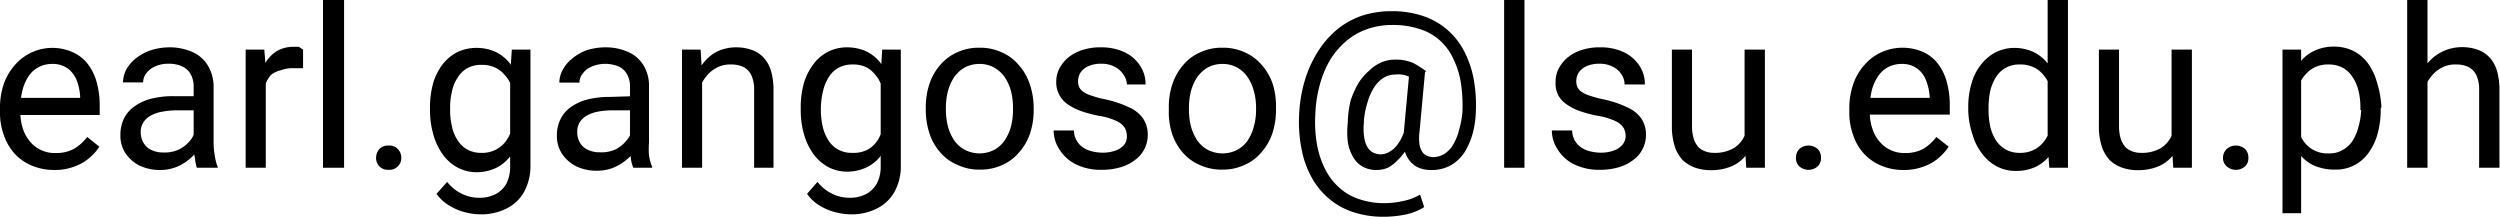
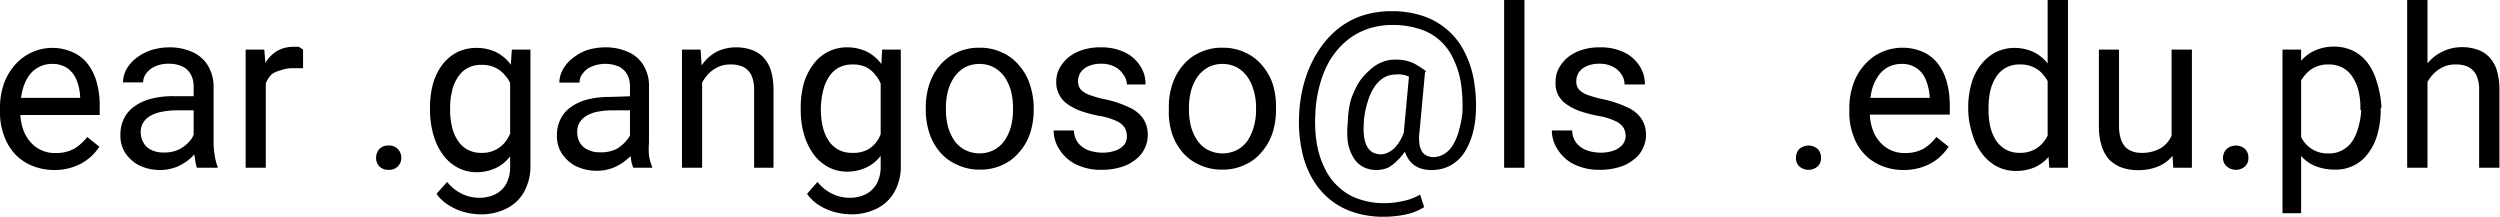
<svg xmlns="http://www.w3.org/2000/svg" id="Layer_1" data-name="Layer 1" viewBox="0 0 134.13 11.65">
  <path d="M3.46,10.12a3.09,3.09,0,0,1-1.2-.23,2.6,2.6,0,0,1-.92-.63,2.85,2.85,0,0,1-.59-1A3.45,3.45,0,0,1,.54,7.05V6.81A3.91,3.91,0,0,1,.77,5.43a3.18,3.18,0,0,1,.62-1,2.66,2.66,0,0,1,.9-.64,2.61,2.61,0,0,1,1-.22,2.66,2.66,0,0,1,1.17.24,2.07,2.07,0,0,1,.81.65,2.84,2.84,0,0,1,.47,1,4.71,4.71,0,0,1,.15,1.23v.48H1.19V6.25H4.84V6.17a2.85,2.85,0,0,0-.17-.82,1.51,1.51,0,0,0-.47-.66,1.4,1.4,0,0,0-.88-.26,1.51,1.51,0,0,0-.68.16,1.48,1.48,0,0,0-.54.46,2.41,2.41,0,0,0-.34.74,3.89,3.89,0,0,0-.13,1v.24a2.91,2.91,0,0,0,.13.85,2.09,2.09,0,0,0,.37.69,1.68,1.68,0,0,0,.59.47,1.71,1.71,0,0,0,.8.17,2,2,0,0,0,1-.23,2.6,2.6,0,0,0,.7-.63l.65.52a2.59,2.59,0,0,1-.52.59,2.48,2.48,0,0,1-.78.46A2.91,2.91,0,0,1,3.46,10.12Z" transform="translate(-0.54 -1)" />
  <path d="M11.12,6.16v.76H10A4,4,0,0,0,9.21,7a1.81,1.81,0,0,0-.61.22,1,1,0,0,0-.38.37.92.92,0,0,0-.13.51,1.09,1.09,0,0,0,.14.54.89.89,0,0,0,.4.39,1.41,1.41,0,0,0,.67.15A1.76,1.76,0,0,0,10.18,9a1.85,1.85,0,0,0,.61-.52A1.09,1.09,0,0,0,11,7.85l.47.52a1.66,1.66,0,0,1-.23.55,2.51,2.51,0,0,1-.48.57,2.69,2.69,0,0,1-.71.45,2.34,2.34,0,0,1-.93.18A2.51,2.51,0,0,1,8,9.87a2,2,0,0,1-.75-.68A1.73,1.73,0,0,1,7,8.24a2,2,0,0,1,.2-.9,1.72,1.72,0,0,1,.58-.65,2.65,2.65,0,0,1,.9-.4,4.74,4.74,0,0,1,1.18-.13Zm-.19,2.76V5.65A1.33,1.33,0,0,0,10.78,5a1,1,0,0,0-.45-.43,1.65,1.65,0,0,0-.74-.15,1.65,1.65,0,0,0-.72.14,1.19,1.19,0,0,0-.48.37.81.81,0,0,0-.17.49H7.14a1.55,1.55,0,0,1,.17-.68,2,2,0,0,1,.51-.6,2.67,2.67,0,0,1,.8-.44,3.34,3.34,0,0,1,1-.16,3,3,0,0,1,1.22.24,1.84,1.84,0,0,1,.83.7A2.18,2.18,0,0,1,12,5.66v3a4.06,4.06,0,0,0,.06.67,2.55,2.55,0,0,0,.16.62V10H11.1A2.72,2.72,0,0,1,11,9.5,4,4,0,0,1,10.93,8.92Z" transform="translate(-0.54 -1)" />
  <path d="M14.8,4.66V10H13.72V3.66h1Zm2-1v1l-.26,0h-.27a1.69,1.69,0,0,0-.66.11A1.32,1.32,0,0,0,15.1,5a1.51,1.51,0,0,0-.31.5,2.22,2.22,0,0,0-.15.64l-.31.17a4.55,4.55,0,0,1,.12-1.07,2.77,2.77,0,0,1,.35-.9,1.87,1.87,0,0,1,.61-.61,1.8,1.8,0,0,1,.89-.22l.27,0Z" transform="translate(-0.54 -1)" />
-   <path d="M19,1v9H17.87V1Z" transform="translate(-0.54 -1)" />
  <path d="M20.72,9.43A.7.7,0,0,1,20.89,9a.63.63,0,0,1,.5-.19.62.62,0,0,1,.5.19.66.66,0,0,1,.18.47.61.61,0,0,1-.18.45.62.62,0,0,1-.5.19.63.63,0,0,1-.5-.19A.64.64,0,0,1,20.72,9.43Z" transform="translate(-0.54 -1)" />
  <path d="M23.61,6.9V6.78a4.86,4.86,0,0,1,.17-1.32,3.19,3.19,0,0,1,.5-1,2.39,2.39,0,0,1,.79-.66,2.34,2.34,0,0,1,1-.23,2.46,2.46,0,0,1,1.05.21,2.2,2.2,0,0,1,.76.6,3.1,3.1,0,0,1,.49,1,5.62,5.62,0,0,1,.25,1.26v.54a5.66,5.66,0,0,1-.24,1.25,3.17,3.17,0,0,1-.5,1,2.15,2.15,0,0,1-.77.6,2.46,2.46,0,0,1-1,.21,2.2,2.2,0,0,1-1-.24,2.33,2.33,0,0,1-.79-.68,3.24,3.24,0,0,1-.5-1A4.72,4.72,0,0,1,23.61,6.9ZM28,3.66h1V9.87a2.87,2.87,0,0,1-.34,1.42,2.17,2.17,0,0,1-.95.9,3,3,0,0,1-1.4.31,3.39,3.39,0,0,1-.77-.1,3,3,0,0,1-.86-.35,2.24,2.24,0,0,1-.72-.65l.57-.64a2.26,2.26,0,0,0,.84.66,2.09,2.09,0,0,0,.86.19,1.89,1.89,0,0,0,.89-.19,1.41,1.41,0,0,0,.59-.57,2,2,0,0,0,.2-.93V5.05ZM24.69,6.78V6.9a3.62,3.62,0,0,0,.1.89,2.08,2.08,0,0,0,.3.73,1.39,1.39,0,0,0,.52.5,1.49,1.49,0,0,0,.75.18,1.56,1.56,0,0,0,1.45-.83,3.7,3.7,0,0,0,.33-.82V6.14a3.55,3.55,0,0,0-.2-.63A1.93,1.93,0,0,0,27.6,5a1.48,1.48,0,0,0-.51-.38,1.62,1.62,0,0,0-.72-.14,1.53,1.53,0,0,0-.76.18,1.41,1.41,0,0,0-.52.51,2.08,2.08,0,0,0-.3.73A3.71,3.71,0,0,0,24.69,6.78Z" transform="translate(-0.54 -1)" />
  <path d="M34.53,6.16v.76H33.45a4.15,4.15,0,0,0-.83.07,1.9,1.9,0,0,0-.61.22,1.12,1.12,0,0,0-.38.37,1,1,0,0,0-.12.51,1.08,1.08,0,0,0,.13.54.91.91,0,0,0,.41.39,1.36,1.36,0,0,0,.67.15A1.82,1.82,0,0,0,33.6,9a1.91,1.91,0,0,0,.6-.52,1.11,1.11,0,0,0,.25-.59l.46.52a1.62,1.62,0,0,1-.22.55,2.33,2.33,0,0,1-.49.57,2.69,2.69,0,0,1-.71.45,2.34,2.34,0,0,1-.93.18,2.51,2.51,0,0,1-1.13-.25,2,2,0,0,1-.75-.68,1.72,1.72,0,0,1-.26-.95,1.87,1.87,0,0,1,.2-.9,1.69,1.69,0,0,1,.57-.65,2.65,2.65,0,0,1,.9-.4,4.79,4.79,0,0,1,1.18-.13Zm-.19,2.76V5.65A1.33,1.33,0,0,0,34.19,5a1,1,0,0,0-.45-.43,1.89,1.89,0,0,0-1.45,0,1.07,1.07,0,0,0-.48.37.76.76,0,0,0-.18.49H30.55a1.44,1.44,0,0,1,.18-.68,1.86,1.86,0,0,1,.5-.6A2.67,2.67,0,0,1,32,3.7a3.39,3.39,0,0,1,1-.16,2.92,2.92,0,0,1,1.22.24,1.78,1.78,0,0,1,.83.7,2.1,2.1,0,0,1,.31,1.18v3a4,4,0,0,0,0,.67,2.53,2.53,0,0,0,.17.62V10H34.52a1.71,1.71,0,0,1-.13-.5A4.13,4.13,0,0,1,34.34,8.92Z" transform="translate(-0.54 -1)" />
  <path d="M38.21,5v5H37.13V3.66h1ZM38,6.59l-.45,0a3.59,3.59,0,0,1,.19-1.2,2.94,2.94,0,0,1,.53-1A2.28,2.28,0,0,1,39,3.77a2.37,2.37,0,0,1,1-.23,2.49,2.49,0,0,1,.85.13,1.58,1.58,0,0,1,.64.4,1.82,1.82,0,0,1,.41.71,3.65,3.65,0,0,1,.14,1.07V10H41V5.83a1.84,1.84,0,0,0-.15-.8,1,1,0,0,0-.43-.44,1.55,1.55,0,0,0-.69-.13,1.48,1.48,0,0,0-.73.17,1.71,1.71,0,0,0-.57.47,2.12,2.12,0,0,0-.37.68A2.37,2.37,0,0,0,38,6.59Z" transform="translate(-0.54 -1)" />
  <path d="M43.5,6.9V6.78a4.86,4.86,0,0,1,.17-1.32,3.19,3.19,0,0,1,.5-1A2.21,2.21,0,0,1,46,3.54a2.46,2.46,0,0,1,1,.21,2.11,2.11,0,0,1,.76.6,3.1,3.1,0,0,1,.49,1,5.6,5.6,0,0,1,.26,1.26v.54a6.28,6.28,0,0,1-.25,1.25,3.17,3.17,0,0,1-.5,1,2.06,2.06,0,0,1-.77.6,2.46,2.46,0,0,1-1,.21,2.2,2.2,0,0,1-1-.24,2.43,2.43,0,0,1-.79-.68,3.47,3.47,0,0,1-.5-1A4.72,4.72,0,0,1,43.5,6.9Zm4.37-3.24h1V9.87a2.77,2.77,0,0,1-.34,1.42,2.17,2.17,0,0,1-.95.9,3,3,0,0,1-1.39.31,3.32,3.32,0,0,1-.77-.1,2.94,2.94,0,0,1-.87-.35,2.2,2.2,0,0,1-.71-.65l.56-.64a2.26,2.26,0,0,0,.84.66,2.09,2.09,0,0,0,.86.19,1.89,1.89,0,0,0,.89-.19,1.41,1.41,0,0,0,.59-.57,1.91,1.91,0,0,0,.21-.93V5.05ZM44.58,6.78V6.9a4.18,4.18,0,0,0,.1.89,2.29,2.29,0,0,0,.3.73,1.46,1.46,0,0,0,.52.5,1.49,1.49,0,0,0,.75.18A1.61,1.61,0,0,0,47.14,9a1.54,1.54,0,0,0,.56-.6A3.7,3.7,0,0,0,48,7.55V6.14a2.88,2.88,0,0,0-.2-.63A1.72,1.72,0,0,0,47.49,5,1.48,1.48,0,0,0,47,4.6a1.58,1.58,0,0,0-.71-.14,1.54,1.54,0,0,0-.77.18,1.41,1.41,0,0,0-.52.51,2.29,2.29,0,0,0-.3.73A4.28,4.28,0,0,0,44.58,6.78Z" transform="translate(-0.54 -1)" />
  <path d="M50.21,6.9V6.77a4,4,0,0,1,.2-1.28,3,3,0,0,1,.57-1,2.53,2.53,0,0,1,.91-.68,2.74,2.74,0,0,1,1.2-.25,2.77,2.77,0,0,1,1.2.25,2.45,2.45,0,0,1,.91.68,2.86,2.86,0,0,1,.58,1A4,4,0,0,1,56,6.77V6.9a4,4,0,0,1-.2,1.27,2.86,2.86,0,0,1-.58,1,2.5,2.5,0,0,1-.9.68,2.77,2.77,0,0,1-1.2.25,2.71,2.71,0,0,1-1.2-.25A2.45,2.45,0,0,1,51,9.19a2.86,2.86,0,0,1-.58-1A4,4,0,0,1,50.21,6.9Zm1.08-.13V6.9a3.62,3.62,0,0,0,.11.89,2.57,2.57,0,0,0,.34.75,1.61,1.61,0,0,0,.57.5,1.72,1.72,0,0,0,1.57,0,1.67,1.67,0,0,0,.56-.5,2.57,2.57,0,0,0,.34-.75,3.62,3.62,0,0,0,.11-.89V6.77a3.62,3.62,0,0,0-.11-.89,2.57,2.57,0,0,0-.34-.75,1.75,1.75,0,0,0-.57-.51,1.61,1.61,0,0,0-.78-.19,1.68,1.68,0,0,0-.79.19,1.82,1.82,0,0,0-.56.51,2.57,2.57,0,0,0-.34.75A3.62,3.62,0,0,0,51.29,6.77Z" transform="translate(-0.54 -1)" />
  <path d="M61,8.32a1,1,0,0,0-.1-.44,1,1,0,0,0-.42-.37,3.5,3.5,0,0,0-.94-.29,6.81,6.81,0,0,1-1-.26,3,3,0,0,1-.72-.37,1.37,1.37,0,0,1-.45-.51,1.38,1.38,0,0,1-.16-.69,1.53,1.53,0,0,1,.16-.7,2,2,0,0,1,.48-.6,2.28,2.28,0,0,1,.74-.4,3,3,0,0,1,1-.15,2.9,2.9,0,0,1,1.3.27,2,2,0,0,1,.82.72,1.74,1.74,0,0,1,.29,1H61A.93.93,0,0,0,60.81,5a1.13,1.13,0,0,0-.45-.41,1.47,1.47,0,0,0-.72-.17,1.66,1.66,0,0,0-.73.14,1,1,0,0,0-.41.35.89.89,0,0,0-.12.45.78.78,0,0,0,.06.31.63.63,0,0,0,.22.25,1.39,1.39,0,0,0,.44.21,5.06,5.06,0,0,0,.74.2,5.78,5.78,0,0,1,1.28.43,1.78,1.78,0,0,1,.75.6,1.54,1.54,0,0,1,.25.87,1.64,1.64,0,0,1-.18.76,1.57,1.57,0,0,1-.5.59,2.23,2.23,0,0,1-.77.39,3.45,3.45,0,0,1-1,.14,3,3,0,0,1-1.42-.3A2.17,2.17,0,0,1,57.37,9a1.83,1.83,0,0,1-.3-1h1.09a1.11,1.11,0,0,0,.26.71,1.28,1.28,0,0,0,.57.37,2.3,2.3,0,0,0,.68.11,2,2,0,0,0,.74-.12,1.08,1.08,0,0,0,.46-.32A.74.74,0,0,0,61,8.32Z" transform="translate(-0.54 -1)" />
  <path d="M63.25,6.9V6.77a3.78,3.78,0,0,1,.2-1.28,3,3,0,0,1,.57-1,2.45,2.45,0,0,1,.91-.68,2.7,2.7,0,0,1,1.19-.25,2.79,2.79,0,0,1,1.21.25,2.53,2.53,0,0,1,.91.68,3,3,0,0,1,.58,1A4,4,0,0,1,69,6.77V6.9a4,4,0,0,1-.2,1.27,3,3,0,0,1-.58,1,2.45,2.45,0,0,1-.91.68,2.71,2.71,0,0,1-1.2.25,2.77,2.77,0,0,1-1.2-.25A2.53,2.53,0,0,1,64,9.19a3,3,0,0,1-.57-1A3.72,3.72,0,0,1,63.25,6.9Zm1.08-.13V6.9a3.62,3.62,0,0,0,.11.89,2.57,2.57,0,0,0,.34.75,1.67,1.67,0,0,0,.56.5,1.74,1.74,0,0,0,1.58,0,1.67,1.67,0,0,0,.56-.5,2.55,2.55,0,0,0,.33-.75,3.19,3.19,0,0,0,.12-.89V6.77a3.19,3.19,0,0,0-.12-.89,2.33,2.33,0,0,0-.34-.75,1.71,1.71,0,0,0-.56-.51,1.65,1.65,0,0,0-.79-.19,1.67,1.67,0,0,0-.78.19,1.82,1.82,0,0,0-.56.51,2.57,2.57,0,0,0-.34.75A3.62,3.62,0,0,0,64.33,6.77Z" transform="translate(-0.54 -1)" />
  <path d="M79.72,7.05a5,5,0,0,1-.16,1.08,3.9,3.9,0,0,1-.42,1,2.18,2.18,0,0,1-.73.72,2.06,2.06,0,0,1-1.08.27,1.58,1.58,0,0,1-.71-.14,1.23,1.23,0,0,1-.49-.41,1.66,1.66,0,0,1-.27-.65,3.39,3.39,0,0,1,0-.85l.3-3.25H77l-.3,3.25a2.51,2.51,0,0,0,0,.69,1,1,0,0,0,.17.42.61.61,0,0,0,.27.19.79.79,0,0,0,.29.06,1.17,1.17,0,0,0,.63-.19,1.43,1.43,0,0,0,.46-.51,2.8,2.8,0,0,0,.3-.75A5.35,5.35,0,0,0,79,7.05a8.2,8.2,0,0,0-.08-1.6,4.51,4.51,0,0,0-.41-1.3,2.94,2.94,0,0,0-.74-1,2.89,2.89,0,0,0-1.09-.6,4.55,4.55,0,0,0-1.44-.21,4,4,0,0,0-1.37.23,3.5,3.5,0,0,0-1.12.65,4.18,4.18,0,0,0-.85,1,5.31,5.31,0,0,0-.55,1.33,6.78,6.78,0,0,0-.24,1.6,6.92,6.92,0,0,0,.09,1.61,4.77,4.77,0,0,0,.44,1.32,3.21,3.21,0,0,0,.77,1,2.9,2.9,0,0,0,1.07.61,4.13,4.13,0,0,0,1.36.21,4.68,4.68,0,0,0,1-.12,2.8,2.8,0,0,0,.89-.34l.22.67a3,3,0,0,1-1,.4,6,6,0,0,1-1.16.12,5.2,5.2,0,0,1-1.62-.24,3.9,3.9,0,0,1-1.3-.71,4,4,0,0,1-.94-1.13,5,5,0,0,1-.55-1.51,7.4,7.4,0,0,1-.14-1.86,7.53,7.53,0,0,1,.29-1.81,6.15,6.15,0,0,1,.68-1.54,5,5,0,0,1,1-1.19,4.33,4.33,0,0,1,1.35-.78,5.08,5.08,0,0,1,1.64-.26,5.17,5.17,0,0,1,1.63.24A3.83,3.83,0,0,1,79.07,3.7a5.39,5.39,0,0,1,.53,1.51A7.8,7.8,0,0,1,79.72,7.05Zm-6,.5a3,3,0,0,0,0,.73,1.63,1.63,0,0,0,.15.55.85.85,0,0,0,.31.34.94.94,0,0,0,.45.11A.87.87,0,0,0,75,9.19a1.32,1.32,0,0,0,.37-.26,2.12,2.12,0,0,0,.34-.48,3.32,3.32,0,0,0,.26-.7l.39.42A3.87,3.87,0,0,1,76,9a2.69,2.69,0,0,1-.48.6A2,2,0,0,1,75,10a1.61,1.61,0,0,1-.6.12,1.49,1.49,0,0,1-.75-.18,1.33,1.33,0,0,1-.52-.53,2.27,2.27,0,0,1-.28-.81,4.47,4.47,0,0,1,0-1A5.62,5.62,0,0,1,73,6.41a4.93,4.93,0,0,1,.41-.93A2.93,2.93,0,0,1,74,4.79a2.08,2.08,0,0,1,.65-.44,1.78,1.78,0,0,1,.71-.15,2.32,2.32,0,0,1,1,.18,5,5,0,0,1,.69.44l-.5.58a1.6,1.6,0,0,0-.45-.3A1.33,1.33,0,0,0,75.4,5a1.17,1.17,0,0,0-.6.16,1.57,1.57,0,0,0-.51.49,3,3,0,0,0-.37.81A4.55,4.55,0,0,0,73.71,7.55Z" transform="translate(-0.54 -1)" />
  <path d="M82.33,1v9H81.24V1Z" transform="translate(-0.54 -1)" />
  <path d="M87.76,8.32a1,1,0,0,0-.1-.44,1,1,0,0,0-.42-.37,3.5,3.5,0,0,0-.94-.29,6.81,6.81,0,0,1-1-.26,3,3,0,0,1-.72-.37,1.37,1.37,0,0,1-.45-.51A1.38,1.38,0,0,1,84,5.39a1.53,1.53,0,0,1,.16-.7,2,2,0,0,1,.48-.6,2.28,2.28,0,0,1,.74-.4,3,3,0,0,1,1-.15,2.87,2.87,0,0,1,1.3.27,2,2,0,0,1,.82.72,1.74,1.74,0,0,1,.29,1H87.7A.93.93,0,0,0,87.54,5a1.13,1.13,0,0,0-.45-.41,1.47,1.47,0,0,0-.72-.17,1.66,1.66,0,0,0-.73.14,1,1,0,0,0-.41.35.89.89,0,0,0-.12.45.78.78,0,0,0,.06.31.63.63,0,0,0,.22.25,1.39,1.39,0,0,0,.44.21,5.44,5.44,0,0,0,.74.2,5.78,5.78,0,0,1,1.28.43,1.78,1.78,0,0,1,.75.6,1.54,1.54,0,0,1,.25.87,1.64,1.64,0,0,1-.18.76,1.57,1.57,0,0,1-.5.59,2.23,2.23,0,0,1-.77.39,3.45,3.45,0,0,1-1,.14A3.07,3.07,0,0,1,85,9.82,2.17,2.17,0,0,1,84.1,9a1.83,1.83,0,0,1-.3-1h1.09a1.11,1.11,0,0,0,.26.71,1.28,1.28,0,0,0,.57.37,2.3,2.3,0,0,0,.68.11,2,2,0,0,0,.74-.12,1.08,1.08,0,0,0,.46-.32A.74.74,0,0,0,87.76,8.32Z" transform="translate(-0.54 -1)" />
-   <path d="M94.35,7.2h.45a5.37,5.37,0,0,1-.13,1.17,2.65,2.65,0,0,1-.43.93,2,2,0,0,1-.77.61,2.81,2.81,0,0,1-1.15.22,2.57,2.57,0,0,1-.85-.14,1.88,1.88,0,0,1-.66-.41,2,2,0,0,1-.42-.74,3.43,3.43,0,0,1-.15-1.08V3.66h1.08v4.1a2.33,2.33,0,0,0,.1.71,1.25,1.25,0,0,0,.26.44,1,1,0,0,0,.38.22,1.25,1.25,0,0,0,.43.07,2,2,0,0,0,1.1-.27,1.52,1.52,0,0,0,.58-.72A2.71,2.71,0,0,0,94.35,7.2Zm-.21,1.34V3.66h1.09V10h-1Z" transform="translate(-0.54 -1)" />
  <path d="M96.9,9.43A.65.65,0,0,1,97.07,9a.75.75,0,0,1,1,0,.65.65,0,0,1,.17.47.6.6,0,0,1-.17.45.75.75,0,0,1-1,0A.6.6,0,0,1,96.9,9.43Z" transform="translate(-0.54 -1)" />
  <path d="M102.67,10.12a3,3,0,0,1-1.19-.23,2.6,2.6,0,0,1-.92-.63,2.71,2.71,0,0,1-.59-1,3.45,3.45,0,0,1-.21-1.23V6.81A3.91,3.91,0,0,1,100,5.43a3,3,0,0,1,.62-1,2.62,2.62,0,0,1,.89-.64,2.77,2.77,0,0,1,2.21,0,2.07,2.07,0,0,1,.81.65,2.84,2.84,0,0,1,.47,1,4.71,4.71,0,0,1,.15,1.23v.48h-4.73V6.25h3.65V6.17a2.87,2.87,0,0,0-.18-.82,1.43,1.43,0,0,0-.47-.66,1.38,1.38,0,0,0-.88-.26,1.58,1.58,0,0,0-.68.16,1.53,1.53,0,0,0-.53.46,2.42,2.42,0,0,0-.35.74,3.91,3.91,0,0,0-.12,1v.24a2.61,2.61,0,0,0,.13.85,1.92,1.92,0,0,0,.37.69,1.71,1.71,0,0,0,1.38.64,2,2,0,0,0,1-.23,2.57,2.57,0,0,0,.69-.63l.66.52a2.86,2.86,0,0,1-.52.59,2.48,2.48,0,0,1-.78.46A3,3,0,0,1,102.67,10.12Z" transform="translate(-0.54 -1)" />
  <path d="M106.14,6.9V6.78a4.48,4.48,0,0,1,.18-1.32,2.84,2.84,0,0,1,.51-1,2.39,2.39,0,0,1,.79-.66,2.28,2.28,0,0,1,1-.23,2.46,2.46,0,0,1,1,.21,2.11,2.11,0,0,1,.76.6,3.12,3.12,0,0,1,.5,1,6.24,6.24,0,0,1,.25,1.26v.54A5.64,5.64,0,0,1,111,8.36a3,3,0,0,1-.5,1,2.11,2.11,0,0,1-.76.6,2.47,2.47,0,0,1-1.06.21,2.12,2.12,0,0,1-1-.24,2.33,2.33,0,0,1-.79-.68,2.88,2.88,0,0,1-.51-1A4.35,4.35,0,0,1,106.14,6.9Zm1.09-.12V6.9a4.19,4.19,0,0,0,.09.89,2.54,2.54,0,0,0,.3.73,1.58,1.58,0,0,0,.53.5,1.49,1.49,0,0,0,.75.18,1.61,1.61,0,0,0,.89-.23,1.7,1.7,0,0,0,.56-.6,3.7,3.7,0,0,0,.33-.82V6.14a4.61,4.61,0,0,0-.2-.63,2.19,2.19,0,0,0-.34-.53,1.48,1.48,0,0,0-.51-.38,1.62,1.62,0,0,0-.72-.14,1.44,1.44,0,0,0-1.29.69,2.54,2.54,0,0,0-.3.73A4.29,4.29,0,0,0,107.23,6.78Zm3.17,2V1h1.09v9h-1Z" transform="translate(-0.54 -1)" />
  <path d="M117.26,7.2h.45a4.82,4.82,0,0,1-.13,1.17,2.65,2.65,0,0,1-.43.93,2,2,0,0,1-.77.61,2.81,2.81,0,0,1-1.15.22,2.57,2.57,0,0,1-.85-.14,1.88,1.88,0,0,1-.66-.41,2,2,0,0,1-.42-.74,3.43,3.43,0,0,1-.15-1.08V3.66h1.08v4.1a2.33,2.33,0,0,0,.1.71,1.25,1.25,0,0,0,.26.44,1,1,0,0,0,.38.22,1.25,1.25,0,0,0,.43.07,2,2,0,0,0,1.1-.27,1.52,1.52,0,0,0,.58-.72A2.71,2.71,0,0,0,117.26,7.2Zm-.21,1.34V3.66h1.09V10h-1Z" transform="translate(-0.54 -1)" />
  <path d="M119.81,9.43A.65.65,0,0,1,120,9a.75.75,0,0,1,1,0,.65.65,0,0,1,.17.47.6.6,0,0,1-.17.45.75.75,0,0,1-1,0A.6.6,0,0,1,119.81,9.43Z" transform="translate(-0.54 -1)" />
  <path d="M124,4.88v7.56H123V3.66h1Zm4.27,1.9V6.9a4.72,4.72,0,0,1-.17,1.28,3,3,0,0,1-.47,1,2.13,2.13,0,0,1-1.82.92,2.76,2.76,0,0,1-1.07-.2,2,2,0,0,1-.78-.58,2.94,2.94,0,0,1-.52-.92,5.61,5.61,0,0,1-.26-1.2V6.57a5.59,5.59,0,0,1,.27-1.26,3.37,3.37,0,0,1,.51-1,2.1,2.1,0,0,1,.78-.6,2.46,2.46,0,0,1,1-.21,2.39,2.39,0,0,1,1.06.23,2.26,2.26,0,0,1,.78.66,3.16,3.16,0,0,1,.48,1A5.3,5.3,0,0,1,128.31,6.78Zm-1.09.12V6.78a3.71,3.71,0,0,0-.1-.9,2.3,2.3,0,0,0-.31-.73,1.44,1.44,0,0,0-.53-.51,1.54,1.54,0,0,0-.77-.18,1.58,1.58,0,0,0-.71.14,1.48,1.48,0,0,0-.51.38,1.72,1.72,0,0,0-.34.53,2.88,2.88,0,0,0-.2.63V7.66a3.51,3.51,0,0,0,.33.77,1.56,1.56,0,0,0,1.45.8,1.39,1.39,0,0,0,.75-.19,1.49,1.49,0,0,0,.53-.5,2.52,2.52,0,0,0,.31-.75A3.62,3.62,0,0,0,127.22,6.9Z" transform="translate(-0.54 -1)" />
  <path d="M130.78,1v9h-1.09V1Zm-.26,5.59-.45,0a3.59,3.59,0,0,1,.19-1.2,2.94,2.94,0,0,1,.53-1,2.28,2.28,0,0,1,.81-.63,2.37,2.37,0,0,1,1-.23,2.49,2.49,0,0,1,.85.13,1.58,1.58,0,0,1,.64.4,1.82,1.82,0,0,1,.41.71,3.65,3.65,0,0,1,.14,1.07V10h-1.09V5.83a1.84,1.84,0,0,0-.15-.8,1,1,0,0,0-.43-.44,1.55,1.55,0,0,0-.69-.13,1.48,1.48,0,0,0-.73.17,1.71,1.71,0,0,0-.57.47,2.12,2.12,0,0,0-.37.68A2.37,2.37,0,0,0,130.52,6.59Z" transform="translate(-0.54 -1)" />
</svg>